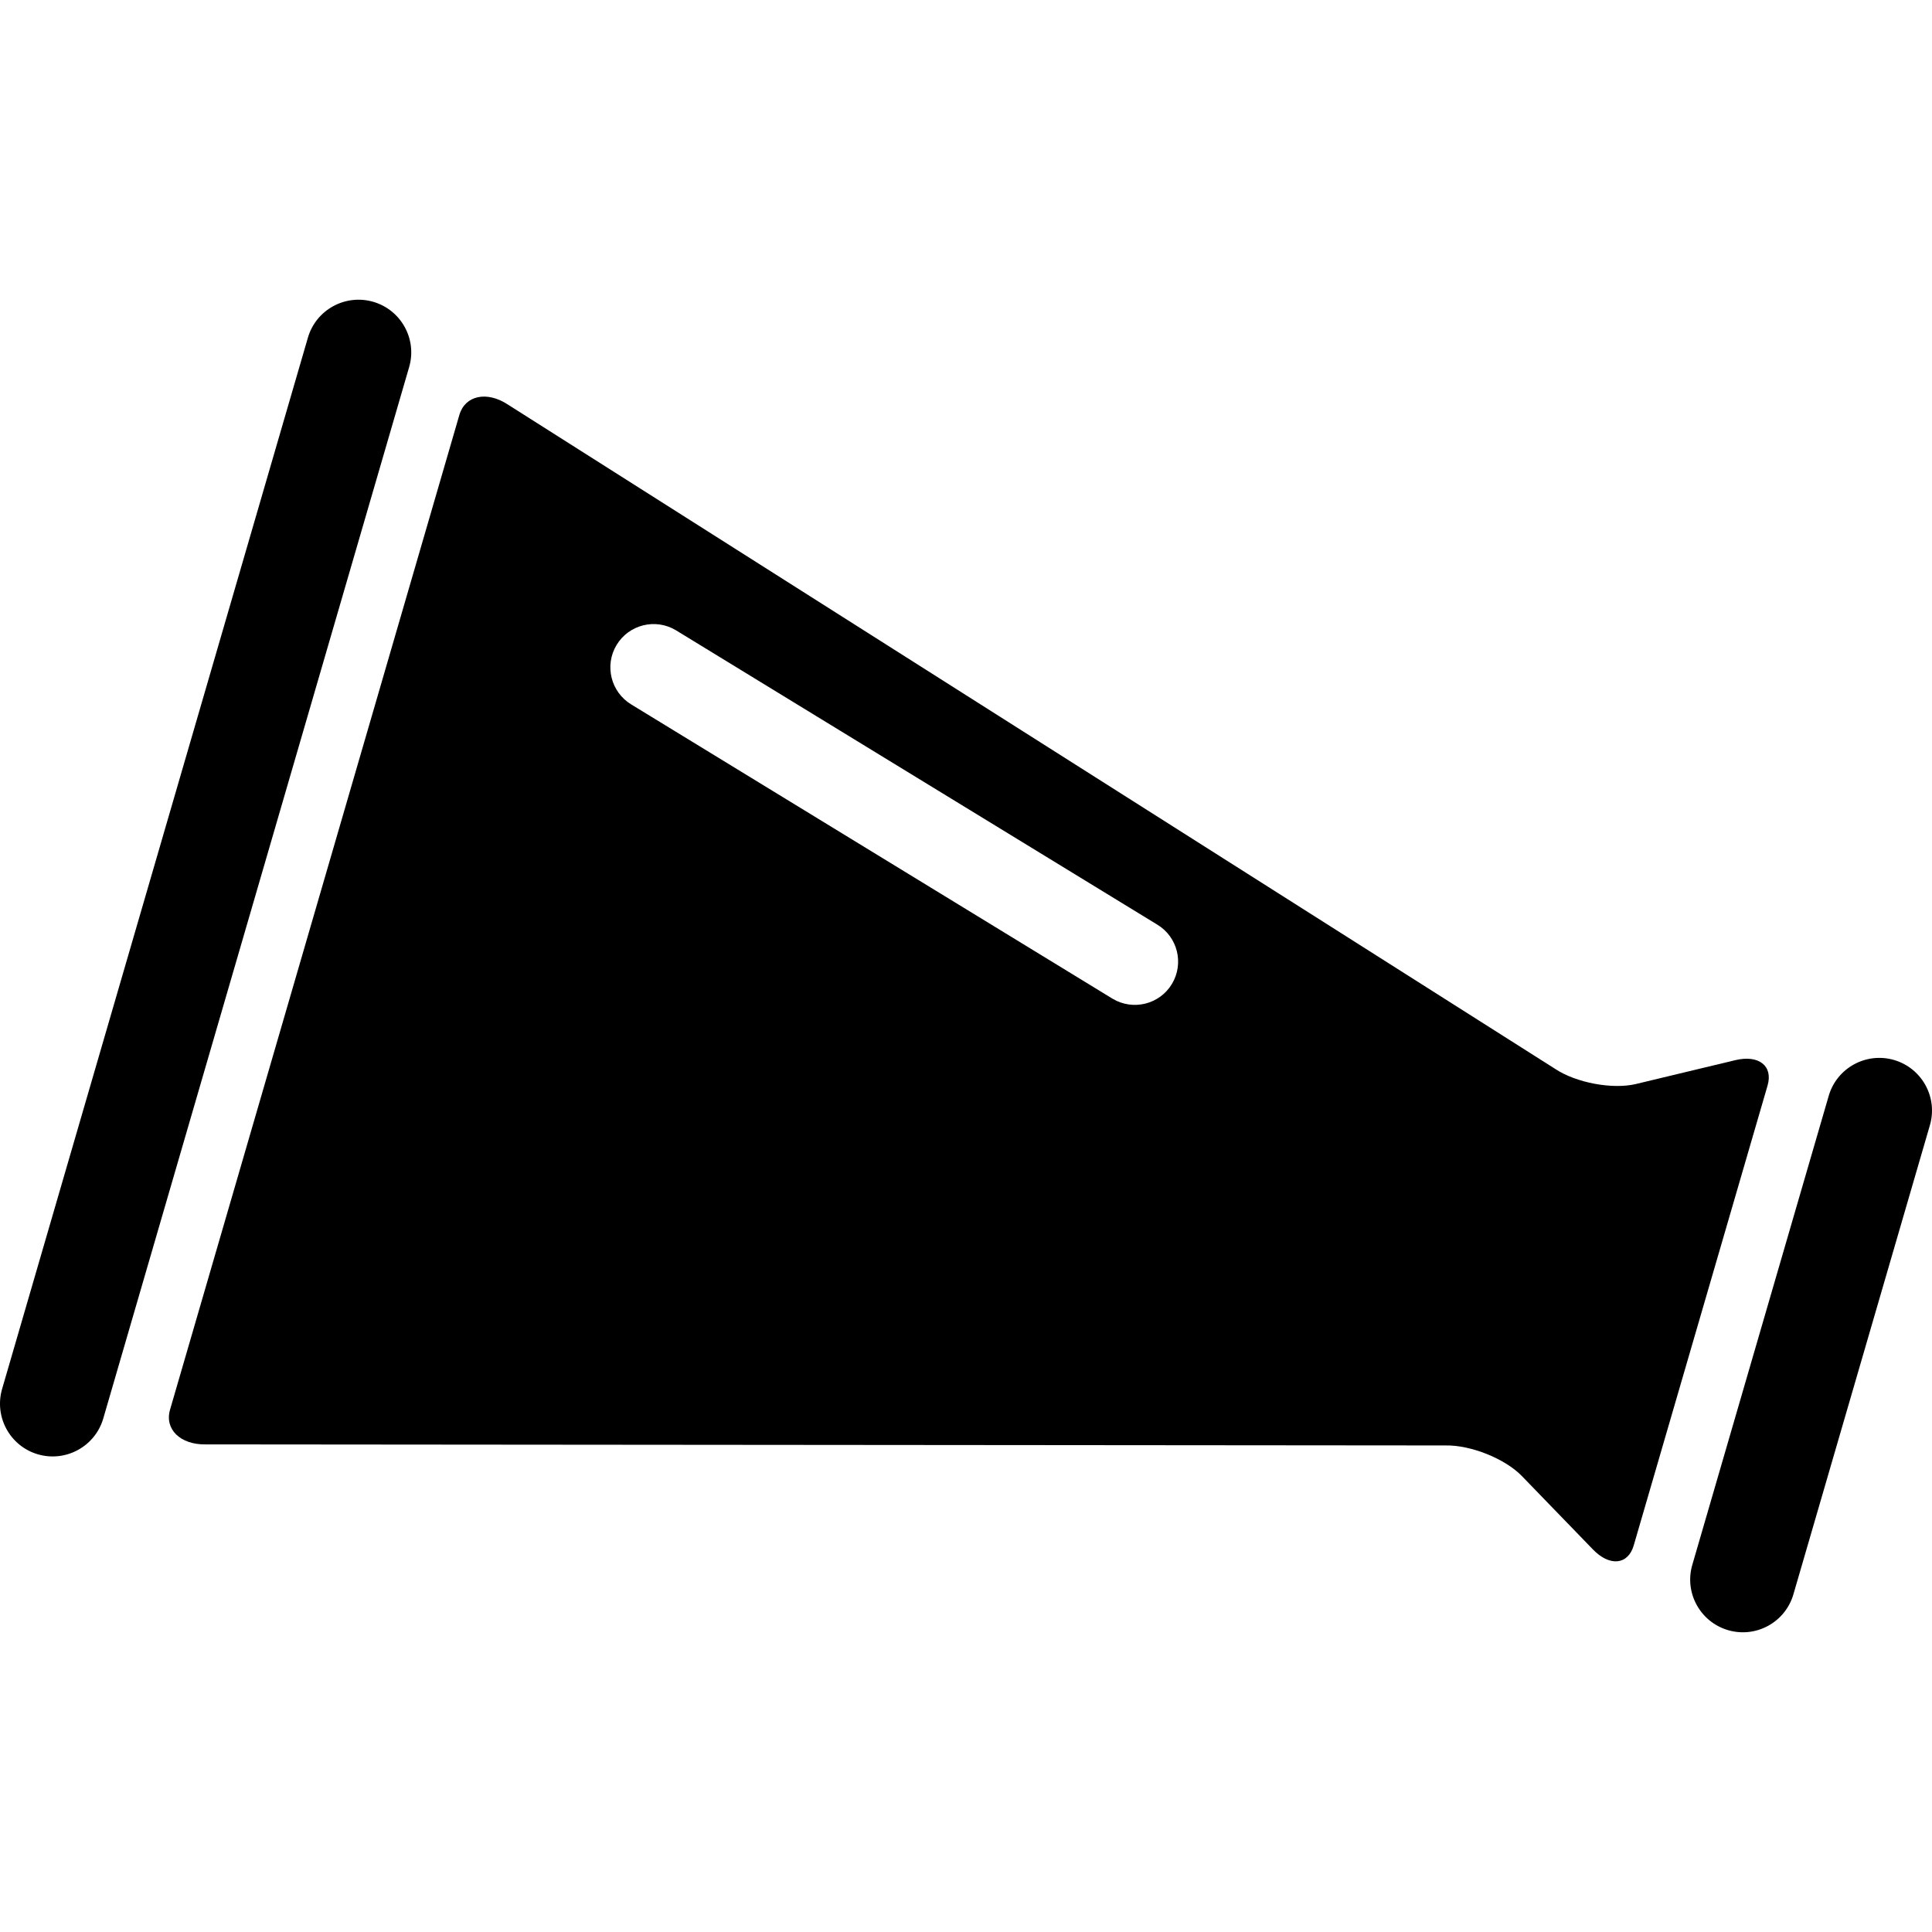
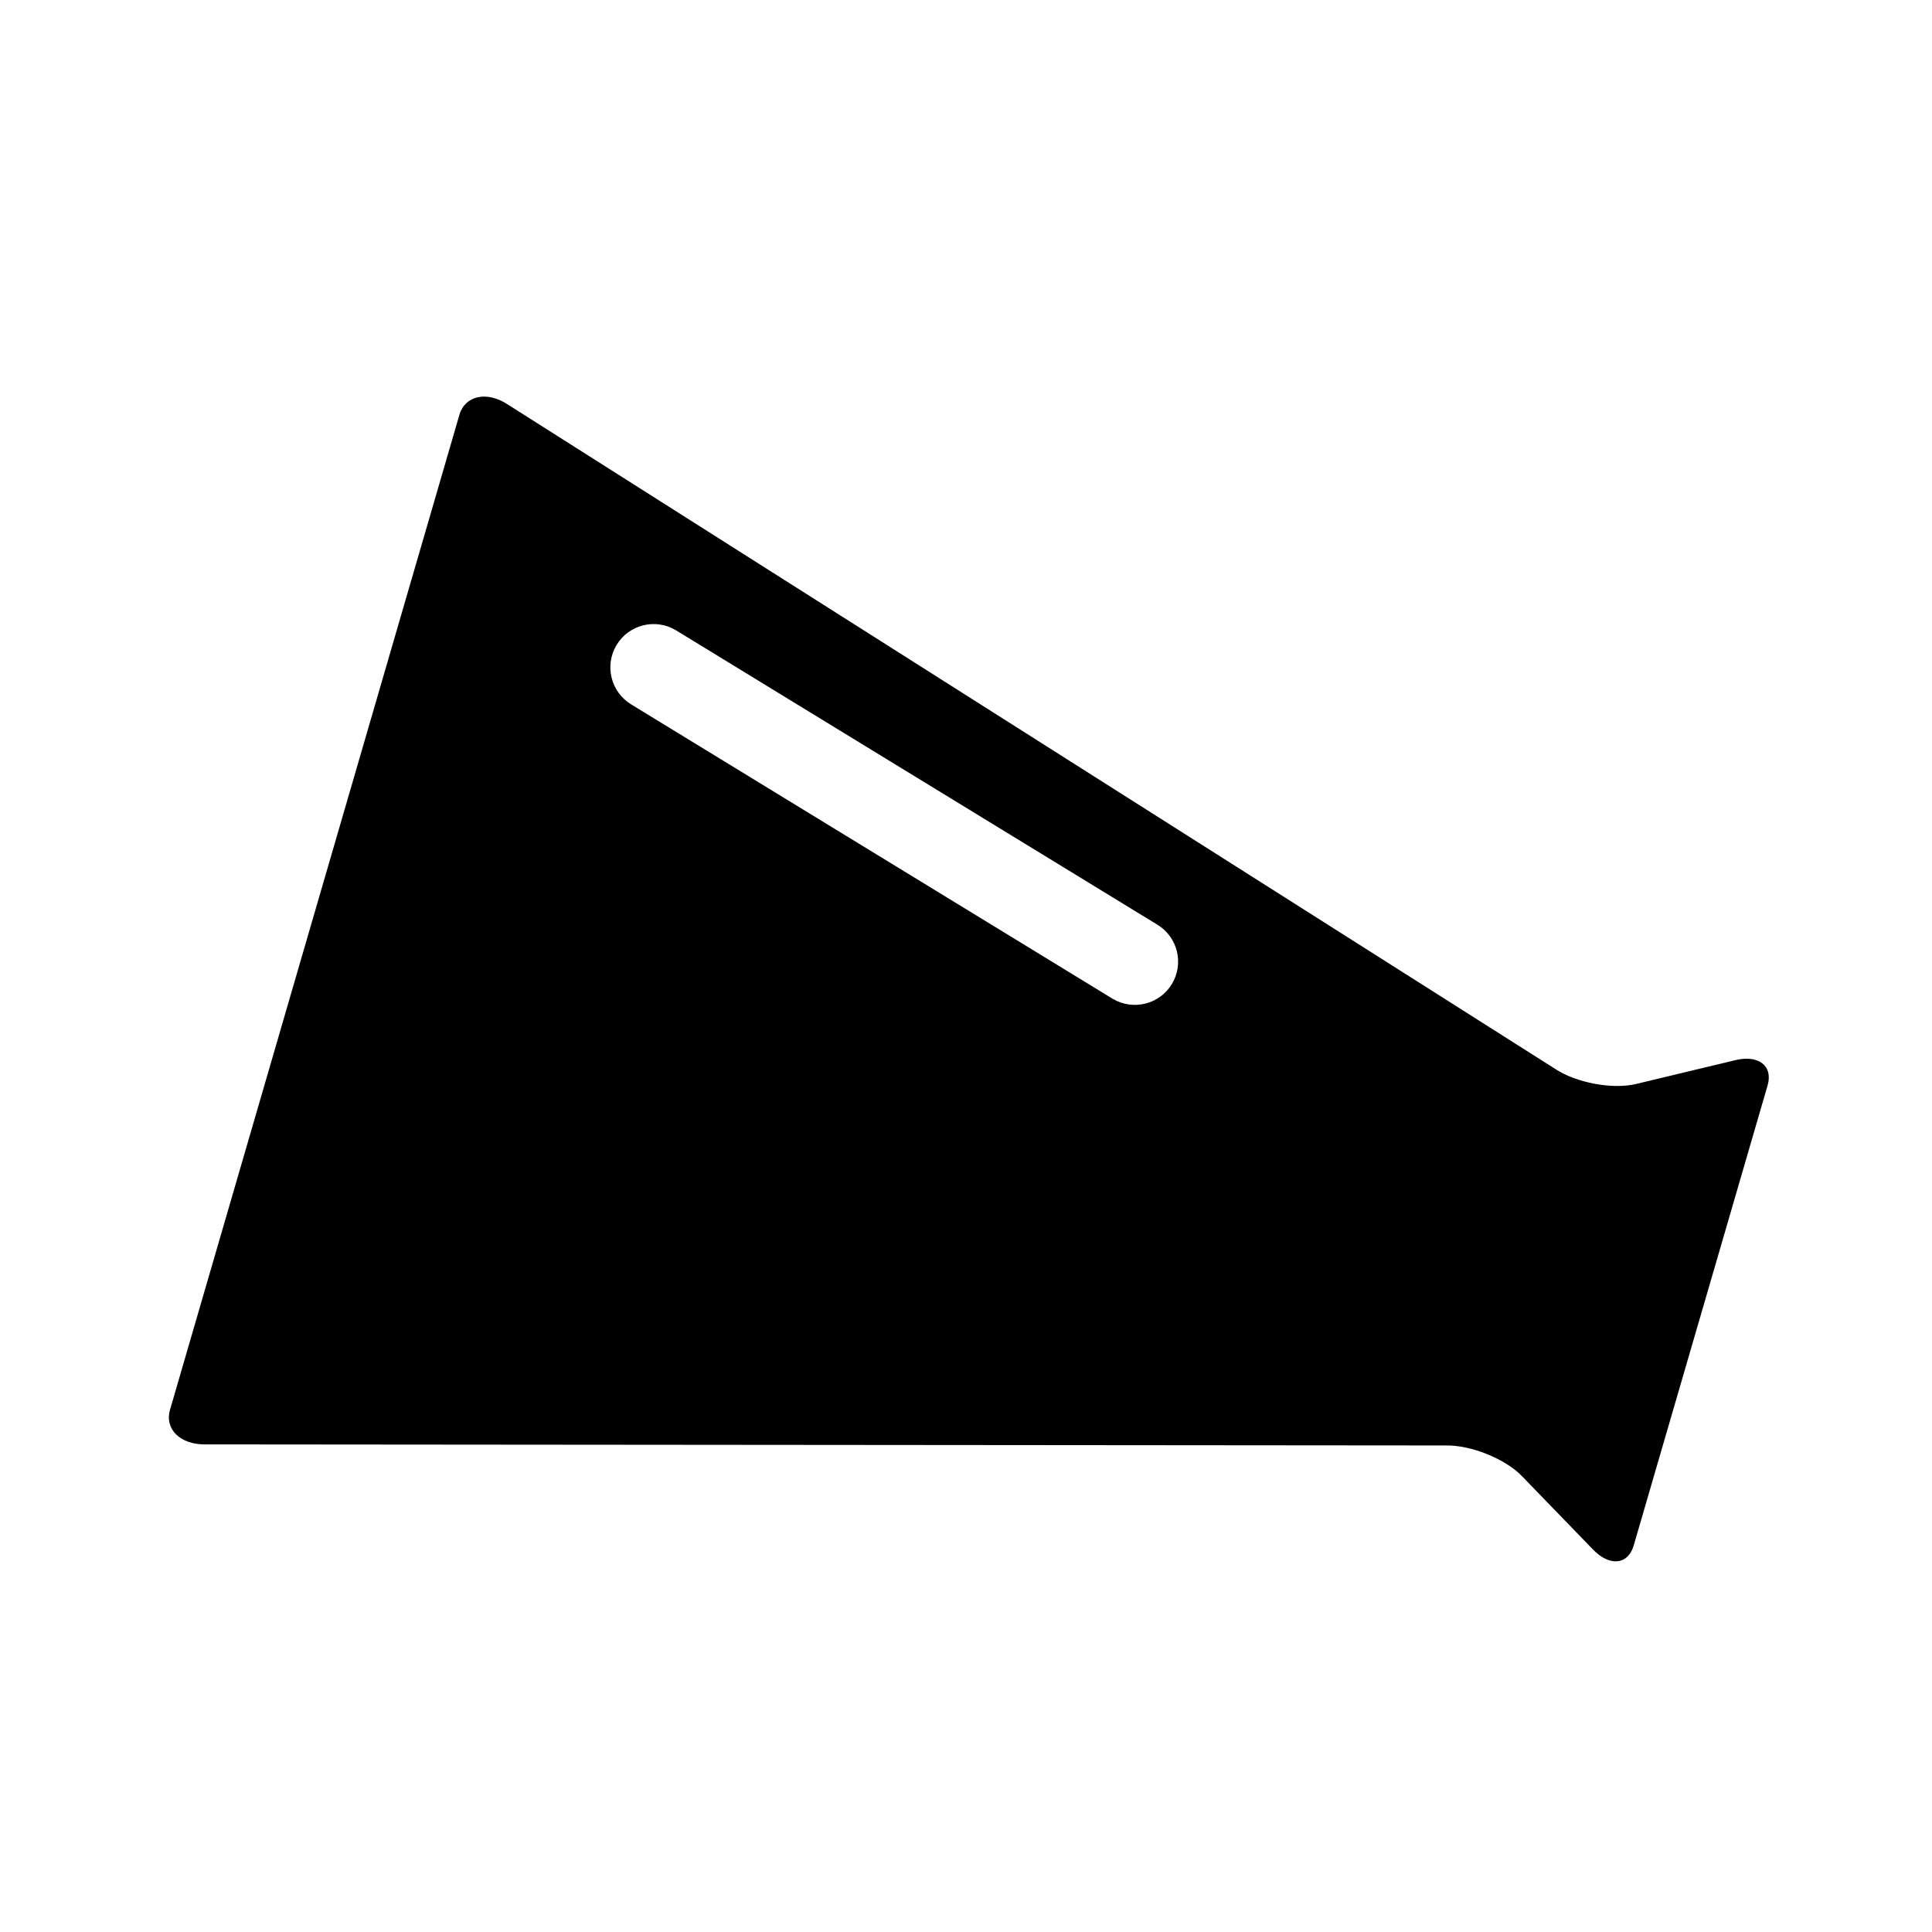
<svg xmlns="http://www.w3.org/2000/svg" version="1.1" id="_x32_" width="800px" height="800px" viewBox="0 0 512 512" xml:space="preserve">
  <style type="text/css">

	.st0{fill:#000000;}

</style>
  <g>
    <path class="st0" d="M459.88,280.95l-26.359,6.328c-6.188,1.469-15.796-0.313-21.343-3.984L134.599,107.216   c-5.563-3.672-11.344-2.438-12.859,2.734L45.068,373.56c-1.516,5.188,2.703,9.313,9.375,9.219l328.703,0.281   c6.656-0.125,15.734,3.531,20.156,8.094l18.859,19.484c4.437,4.578,9.296,4.078,10.796-1.094l35.469-121.875   C469.927,282.481,466.099,279.466,459.88,280.95z M310.568,260.763c-3.266,5.422-10.313,7.156-15.734,3.906l-127.547-77.984   c-5.406-3.281-7.156-10.328-3.891-15.75s10.313-7.172,15.734-3.906l127.547,78C312.099,248.294,313.833,255.341,310.568,260.763z" />
-     <path class="st0" d="M98.912,79.981c-7.391-2.141-15.156,2.094-17.313,9.5L0.552,368.106c-2.141,7.406,2.109,15.156,9.516,17.313   c7.391,2.141,15.141-2.109,17.297-9.5l81.063-278.641C110.583,89.888,106.318,82.138,98.912,79.981z" />
-     <path class="st0" d="M501.927,280.903c-7.391-2.141-15.141,2.109-17.297,9.5l-36.156,124.313c-2.156,7.391,2.109,15.141,9.5,17.297   c7.406,2.156,15.141-2.094,17.297-9.5L511.442,298.2C513.599,290.81,509.333,283.06,501.927,280.903z" />
  </g>
</svg>